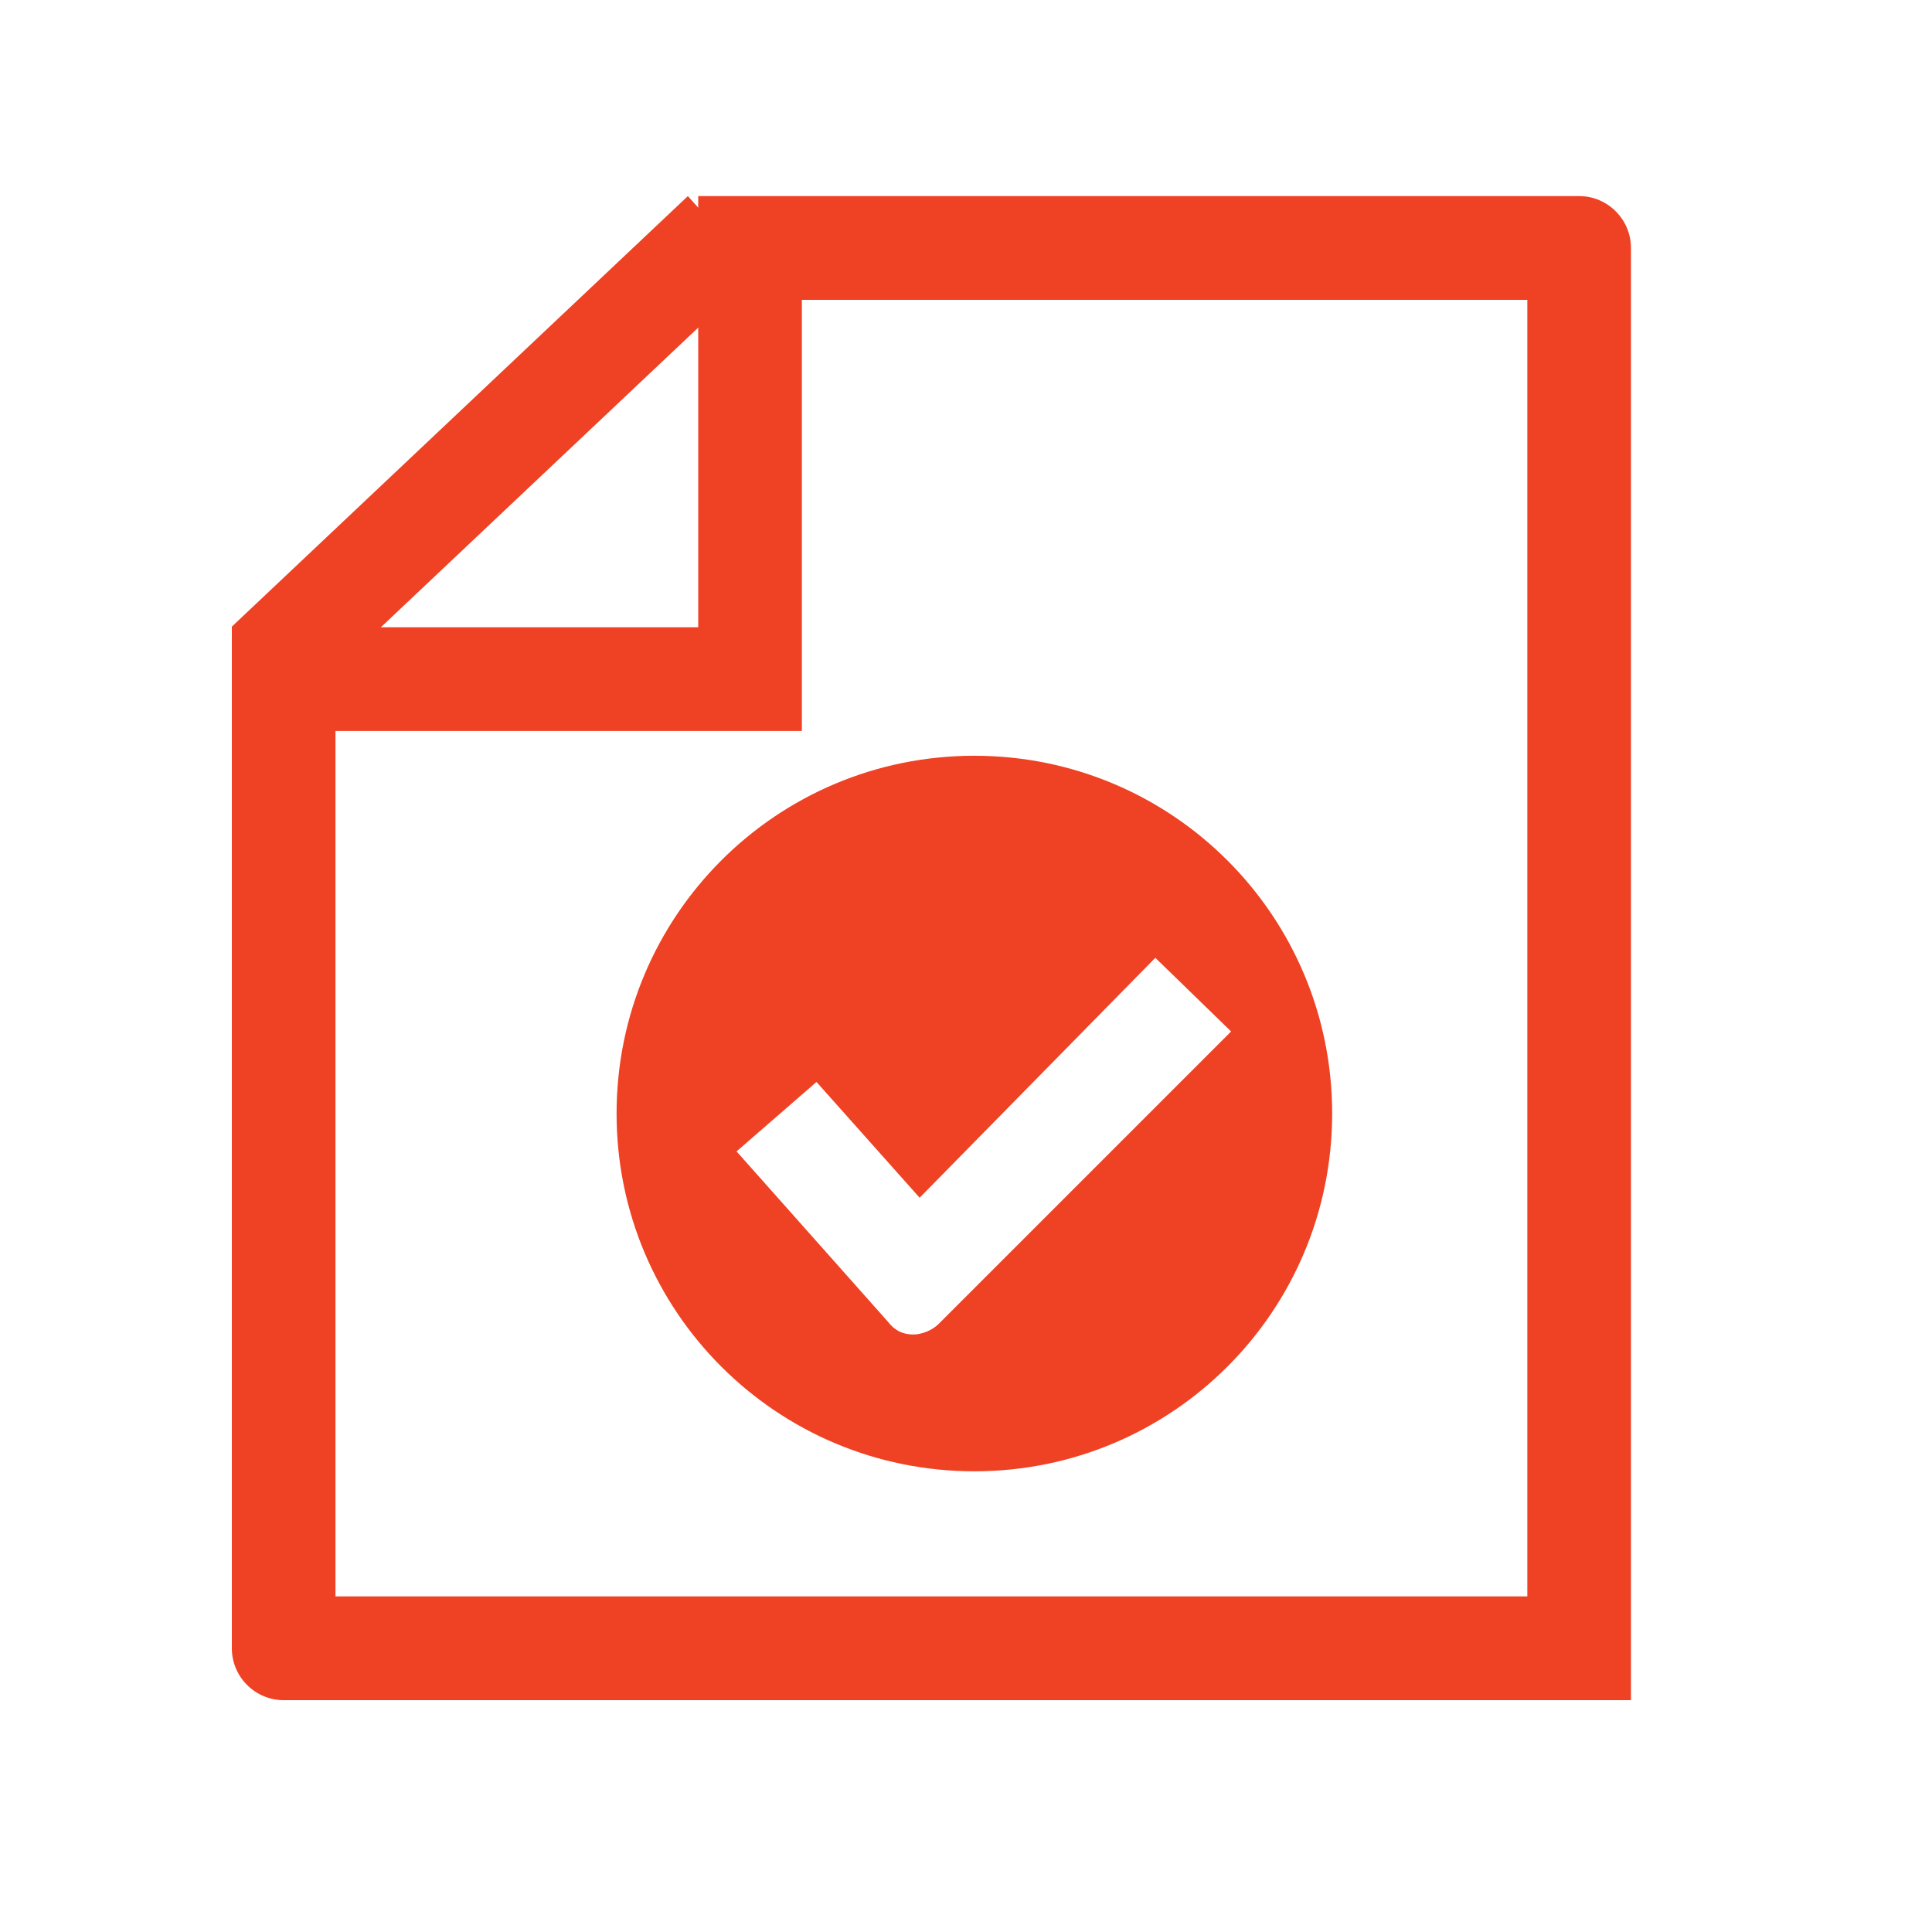
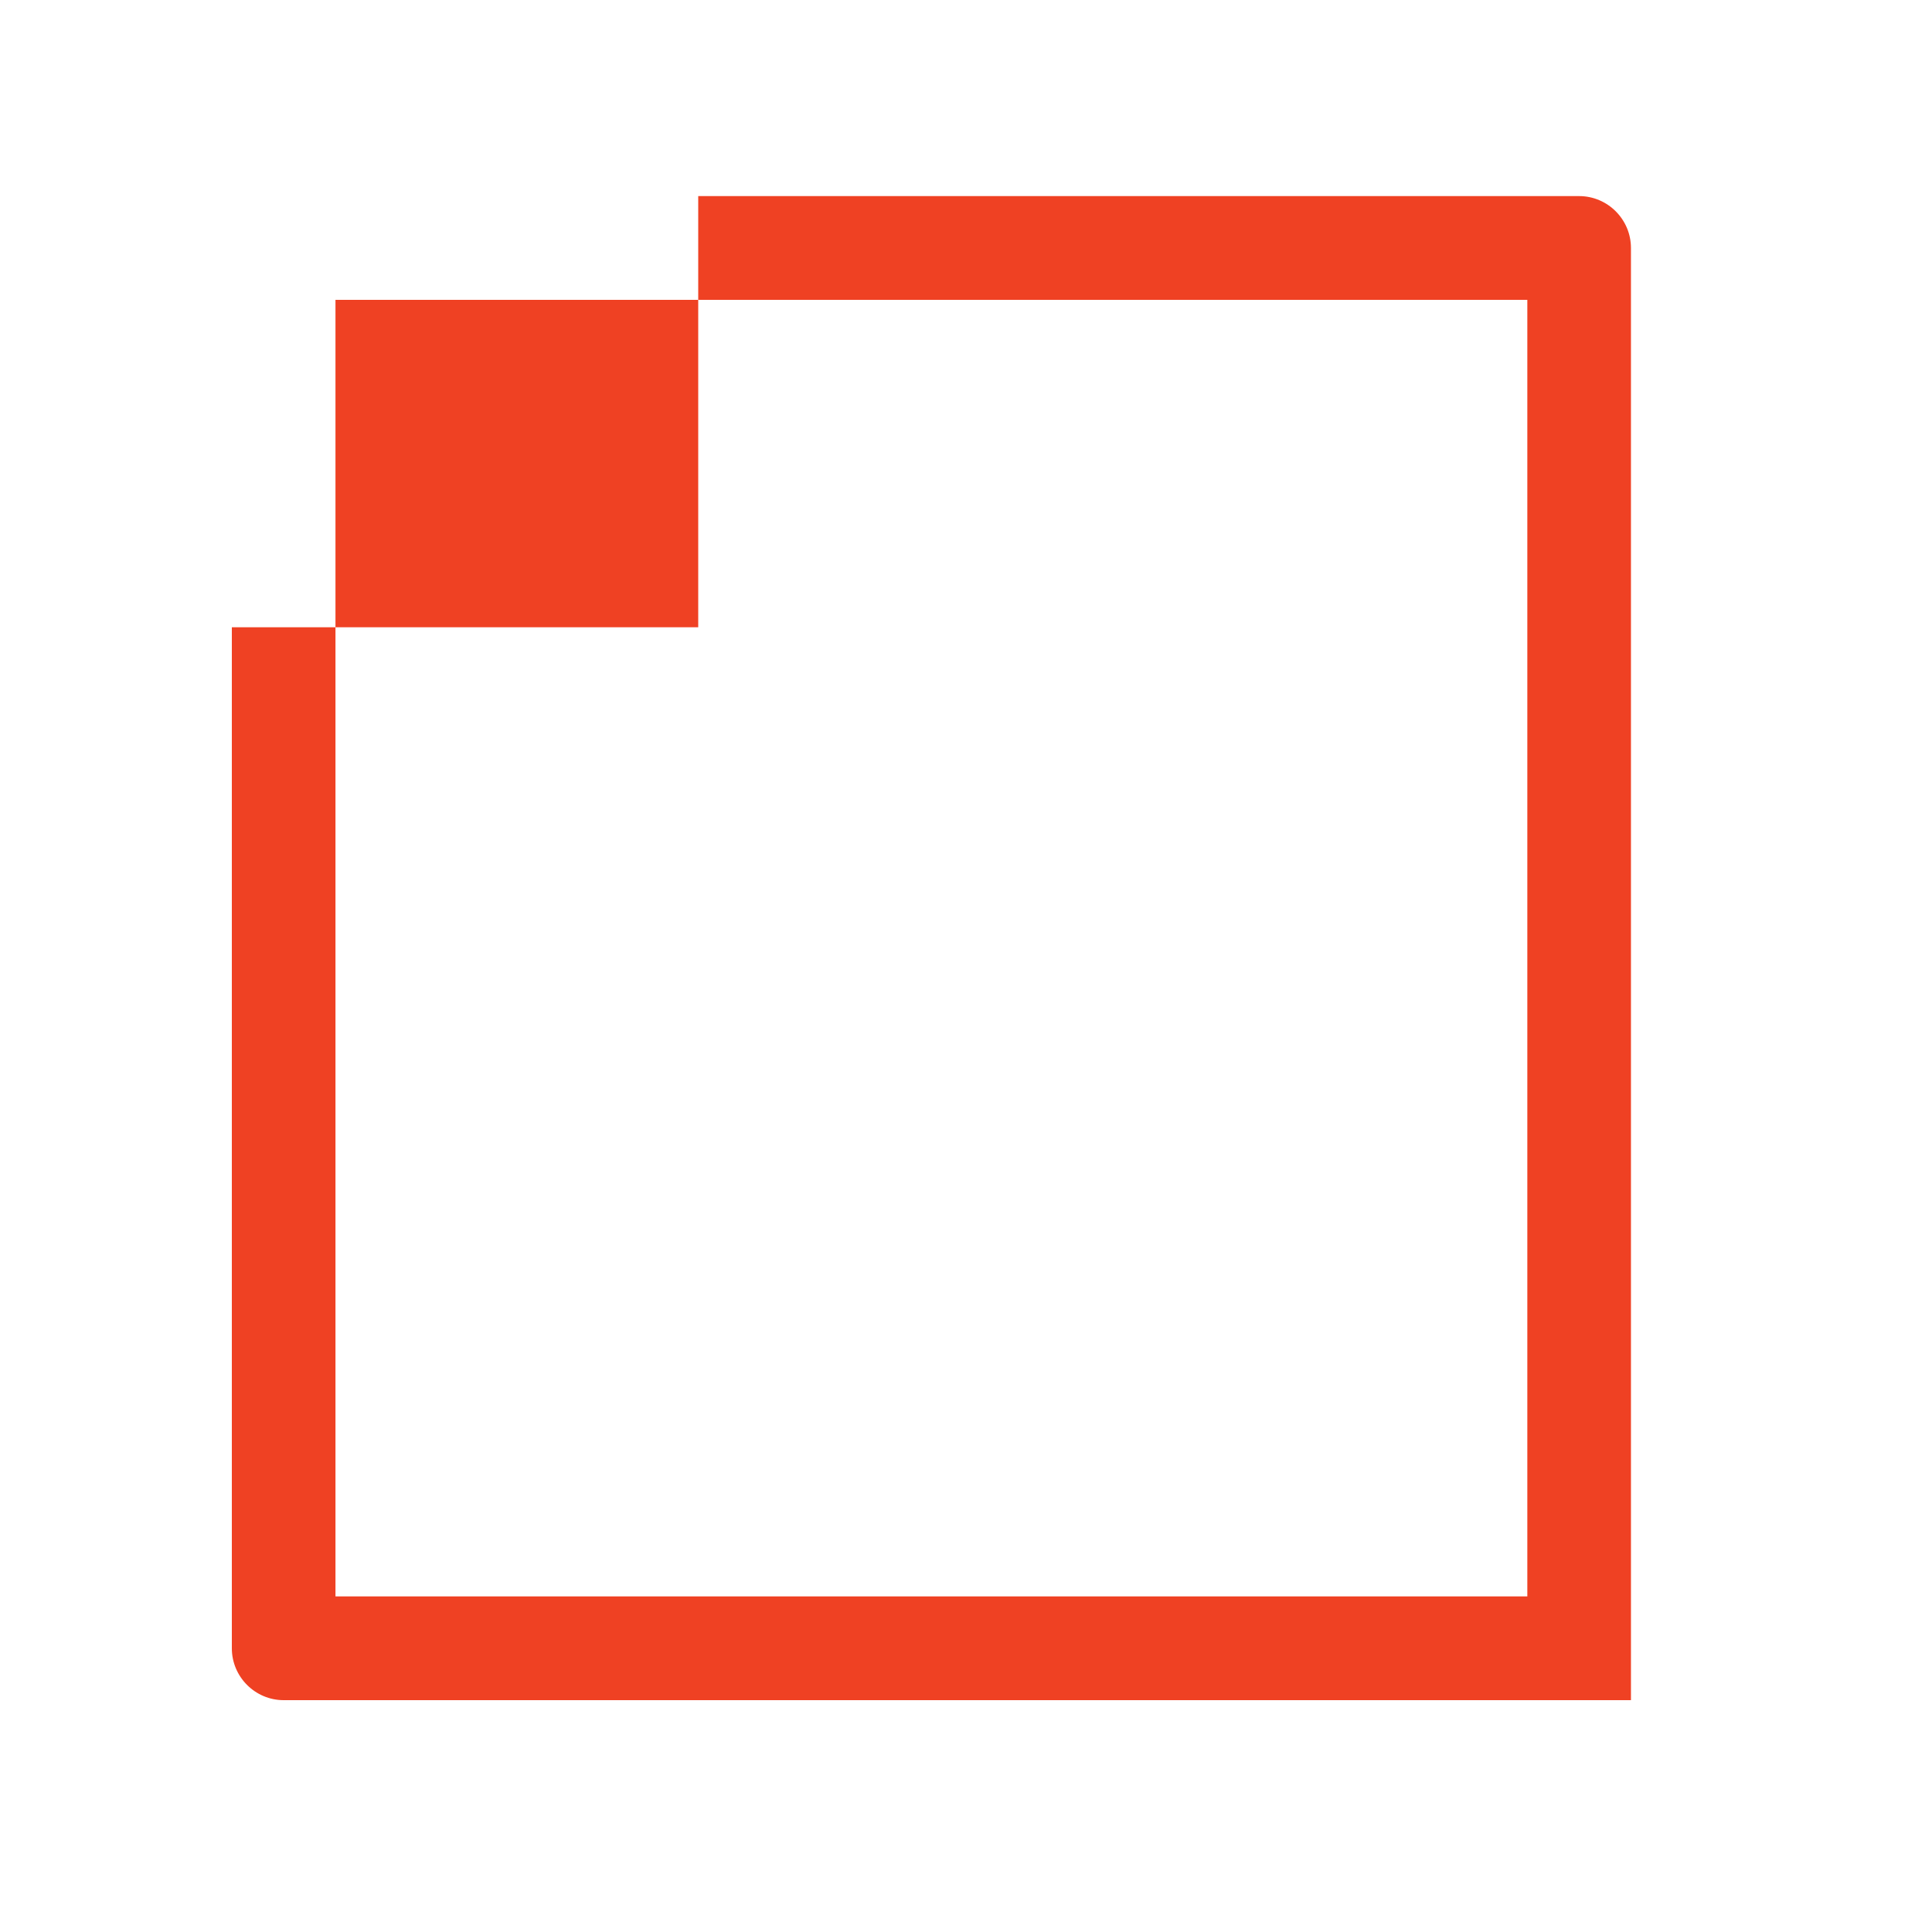
<svg xmlns="http://www.w3.org/2000/svg" width="50" height="50" viewBox="0 0 50 50" fill="none">
-   <path fill-rule="evenodd" clip-rule="evenodd" d="M18.07 5.075H40.868C41.607 5.075 42.209 5.679 42.209 6.417V44L39.527 41.315V7.76H20.752V18.918H8.682V41.315H39.527L42.209 44H7.341C6.603 44 6 43.397 6 42.658V16.233H18.07V5.075Z" fill="#EF4123" />
-   <path d="M6 39.474V16.217L17.802 5.075L19.578 7.055L8.63 17.392V39.474H6Z" fill="#EF4123" />
-   <path fill-rule="evenodd" clip-rule="evenodd" d="M25.216 19.559C20.096 19.559 15.957 23.698 15.957 28.818C15.957 33.938 20.096 38.077 25.216 38.077C30.336 38.077 34.476 33.938 34.476 28.818C34.476 23.698 30.336 19.559 25.216 19.559ZM24.29 34.265C24.127 34.428 23.855 34.537 23.637 34.537C23.364 34.537 23.147 34.428 22.983 34.21L19.062 29.798L21.131 28.001L23.8 30.997L29.9 24.788L31.861 26.694L24.29 34.265Z" fill="#EF4123" />
+   <path fill-rule="evenodd" clip-rule="evenodd" d="M18.07 5.075H40.868C41.607 5.075 42.209 5.679 42.209 6.417V44L39.527 41.315V7.76H20.752H8.682V41.315H39.527L42.209 44H7.341C6.603 44 6 43.397 6 42.658V16.233H18.07V5.075Z" fill="#EF4123" />
</svg>